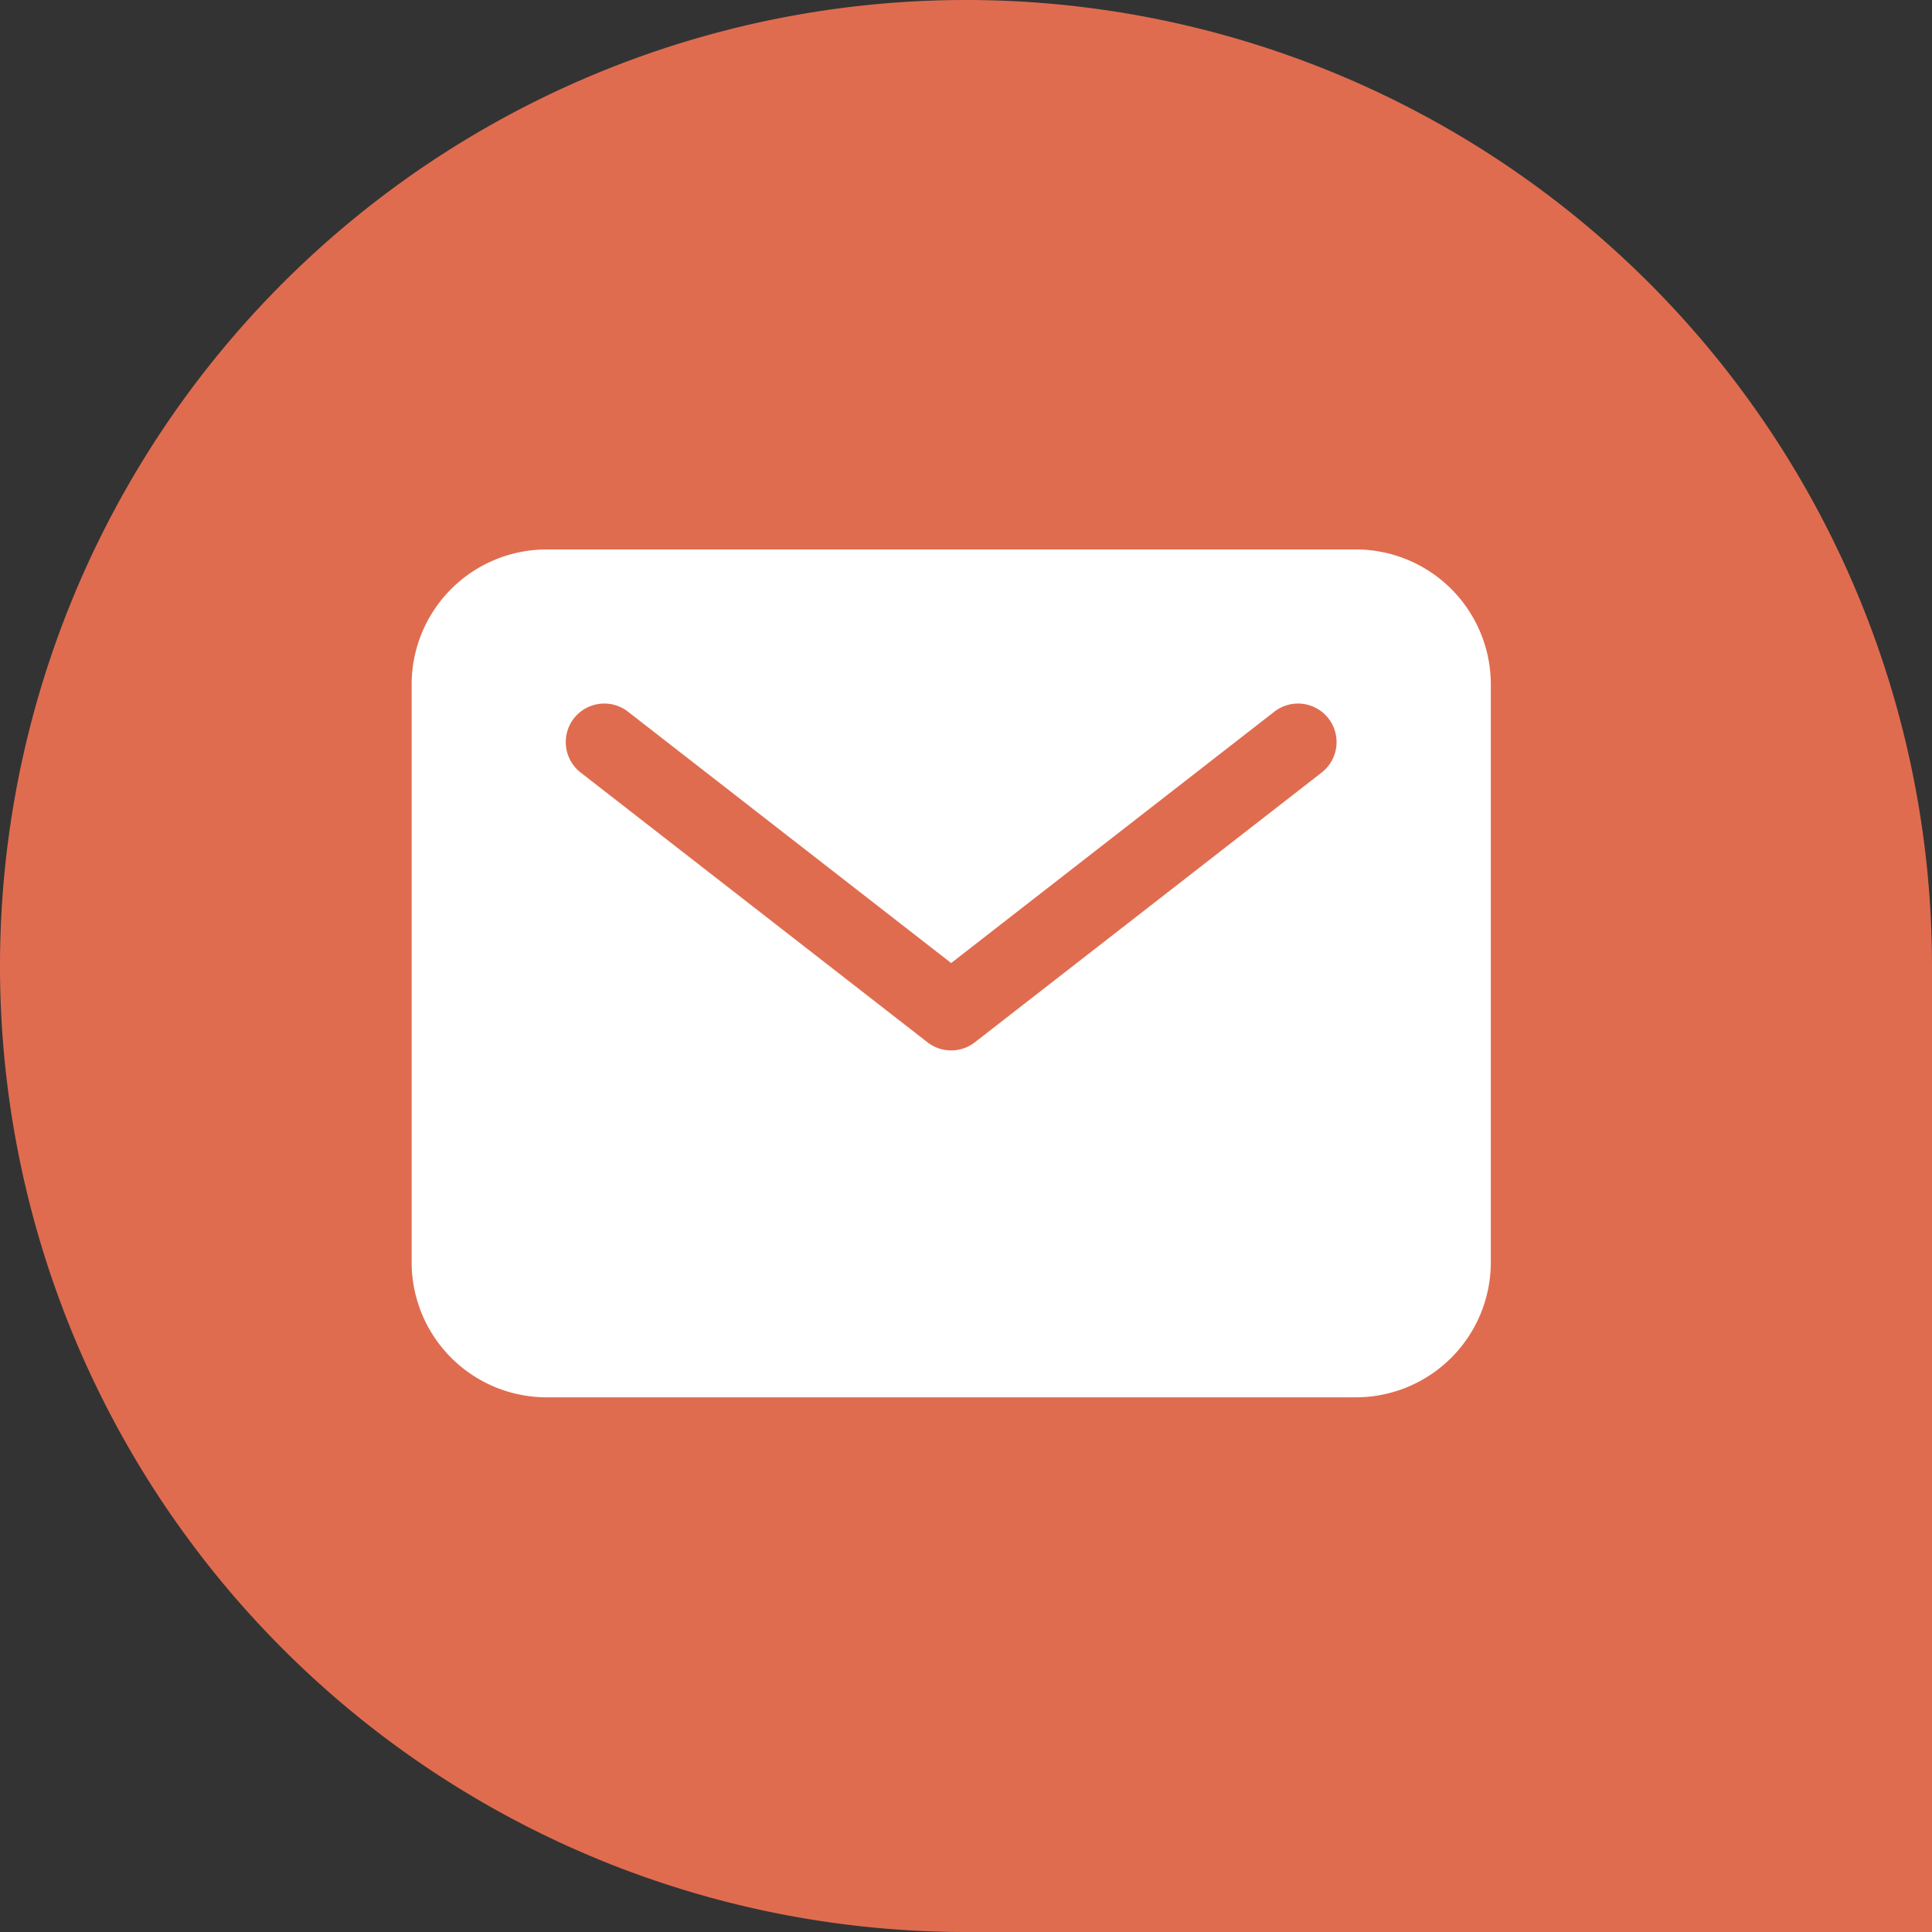
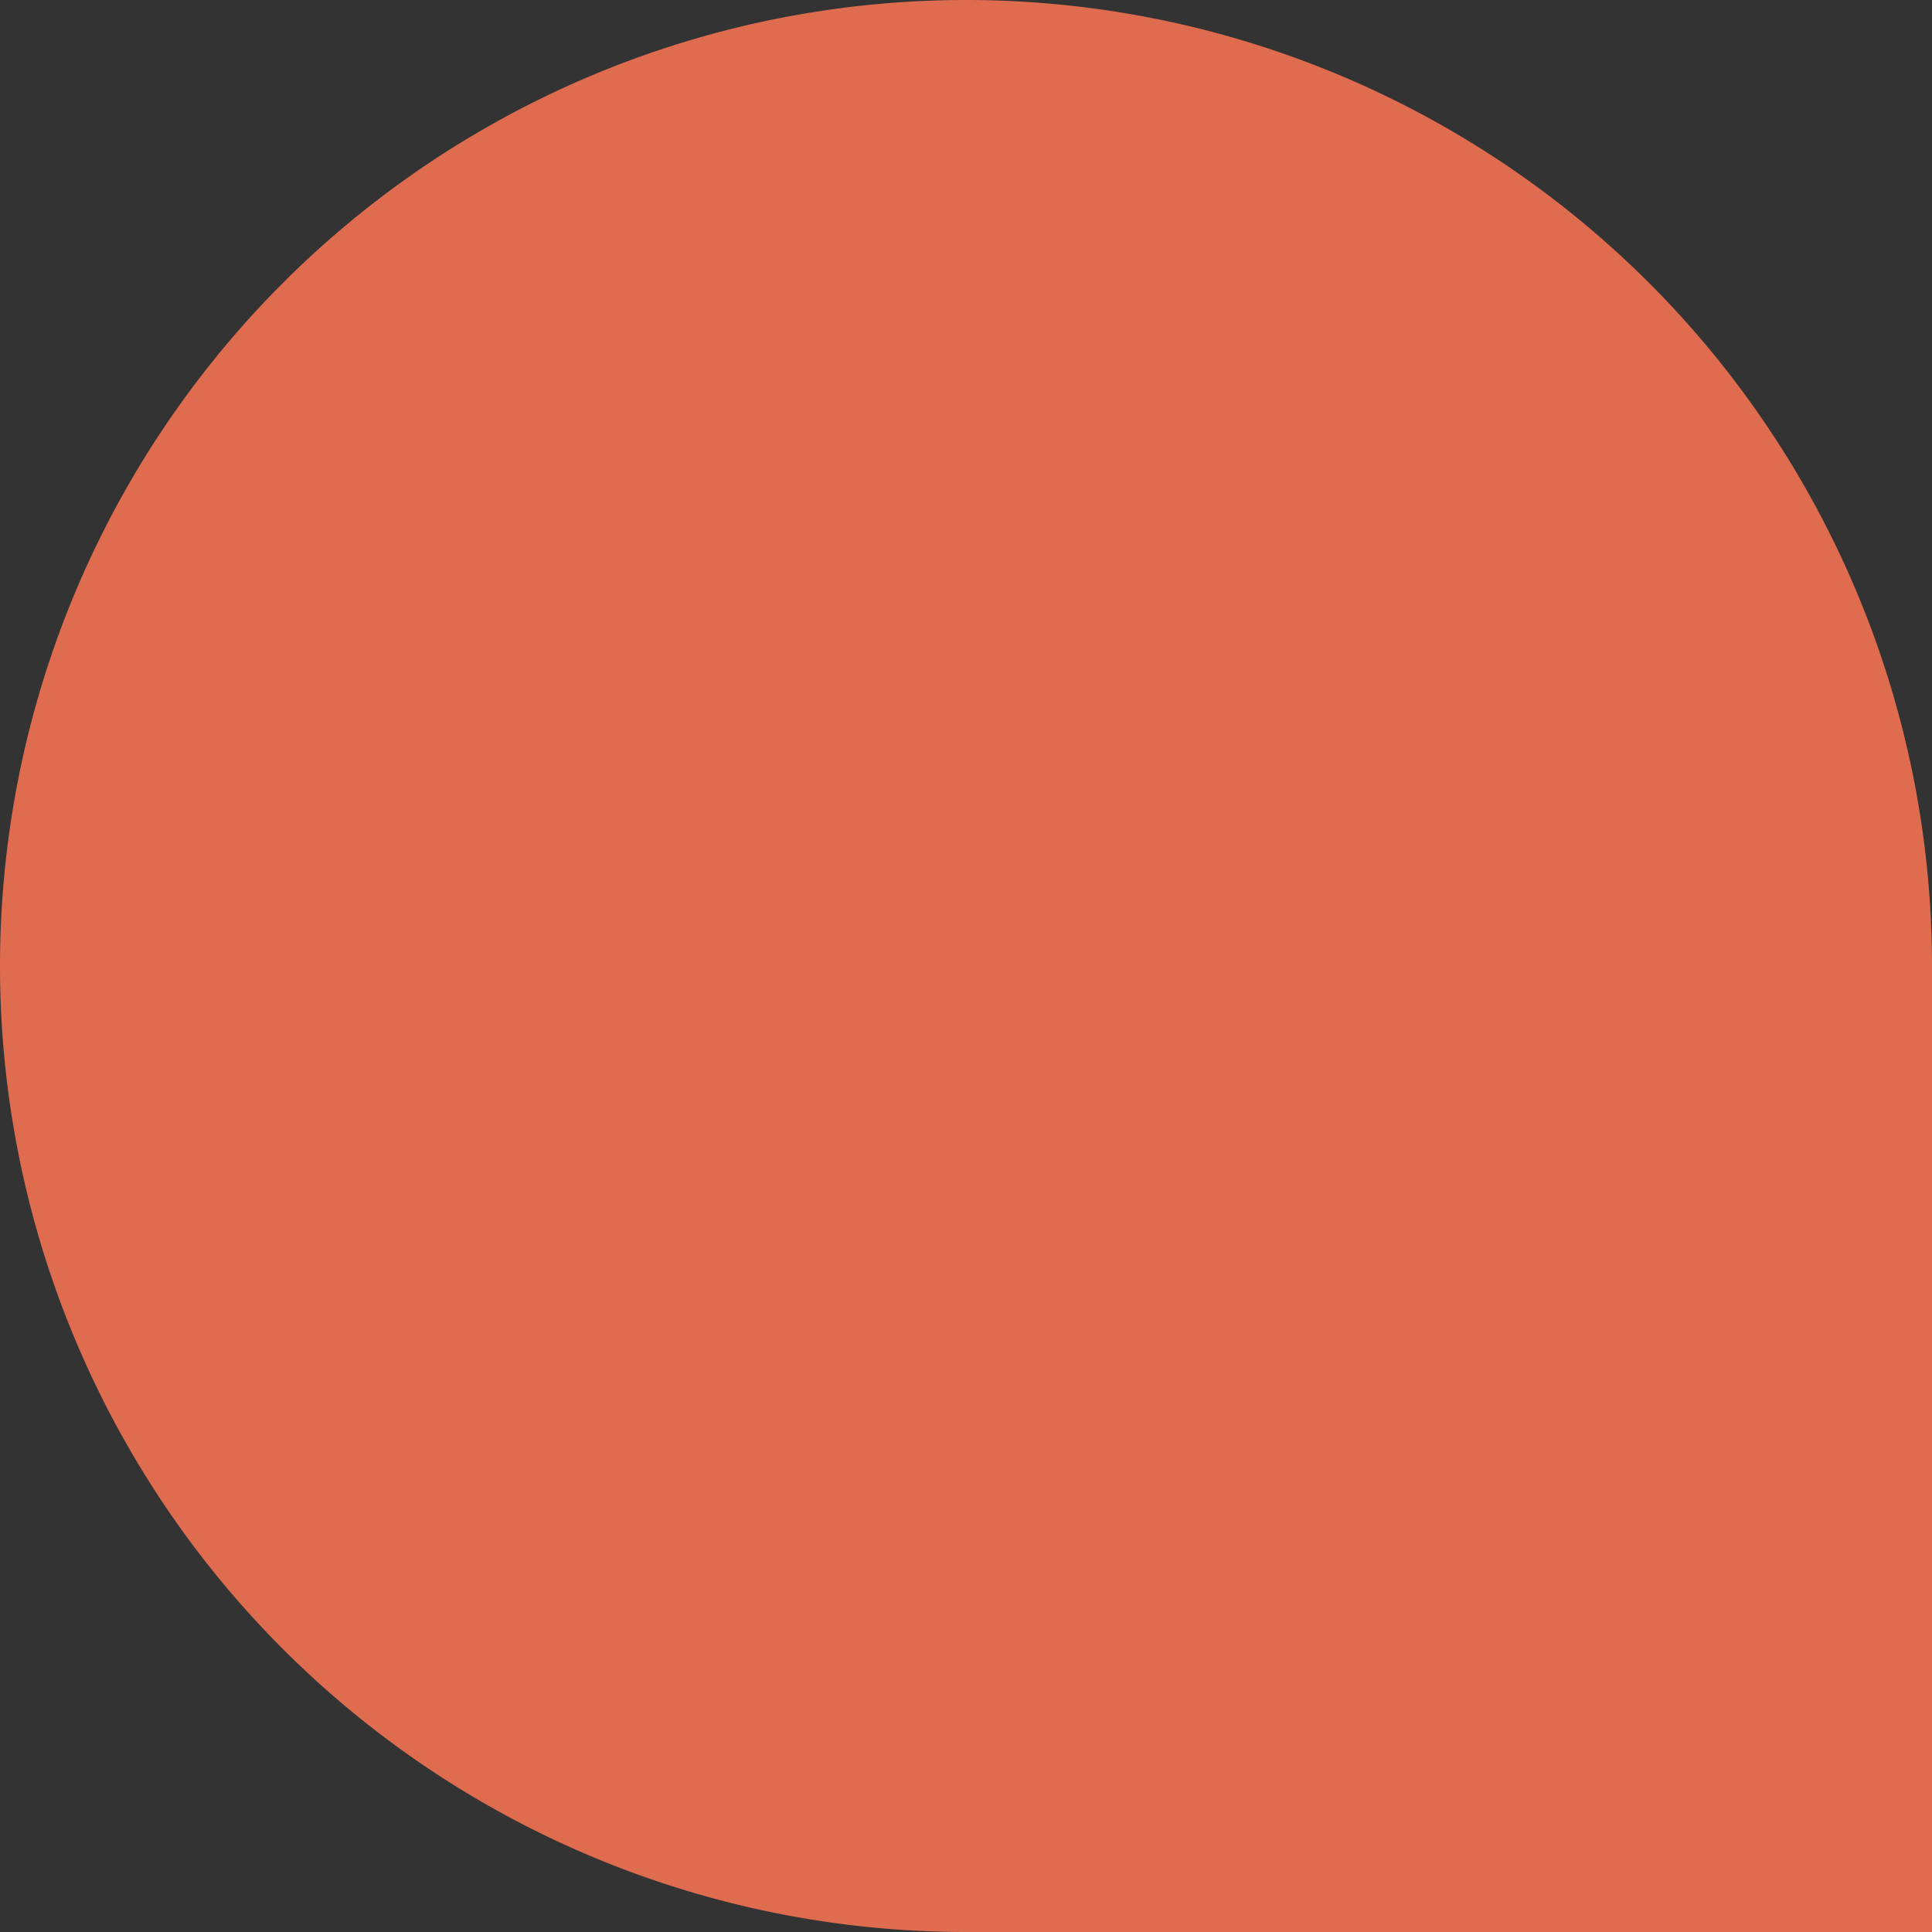
<svg xmlns="http://www.w3.org/2000/svg" width="28" height="28" viewBox="0 0 28 28">
  <rect x="0" y="0" width="28" height="28" fill="#333333" stroke="none" />
  <g id="Groupe_152" data-name="Groupe 152" transform="translate(-0.11)">
    <path id="Rectangle_667" data-name="Rectangle 667" d="M0,0H14A14,14,0,0,1,28,14v0A14,14,0,0,1,14,28h0A14,14,0,0,1,0,14V0A0,0,0,0,1,0,0Z" transform="translate(28.11 28) rotate(180)" fill="#e06c50" />
    <g id="mail" transform="translate(6.076 7.963)">
-       <path id="Tracé_398" data-name="Tracé 398" d="M25.844,30.4H14.115a1.957,1.957,0,0,0-1.955,1.955v8.378a1.957,1.957,0,0,0,1.955,1.955H25.844A1.957,1.957,0,0,0,27.8,40.733V32.355A1.957,1.957,0,0,0,25.844,30.4Zm-.495,3.233-5.027,3.91a.559.559,0,0,1-.686,0l-5.027-3.91a.558.558,0,1,1,.686-.882l4.684,3.643,4.684-3.643a.558.558,0,1,1,.686.882Z" transform="translate(-12.16 -30.4)" fill="#fff" />
-     </g>
+       </g>
  </g>
</svg>